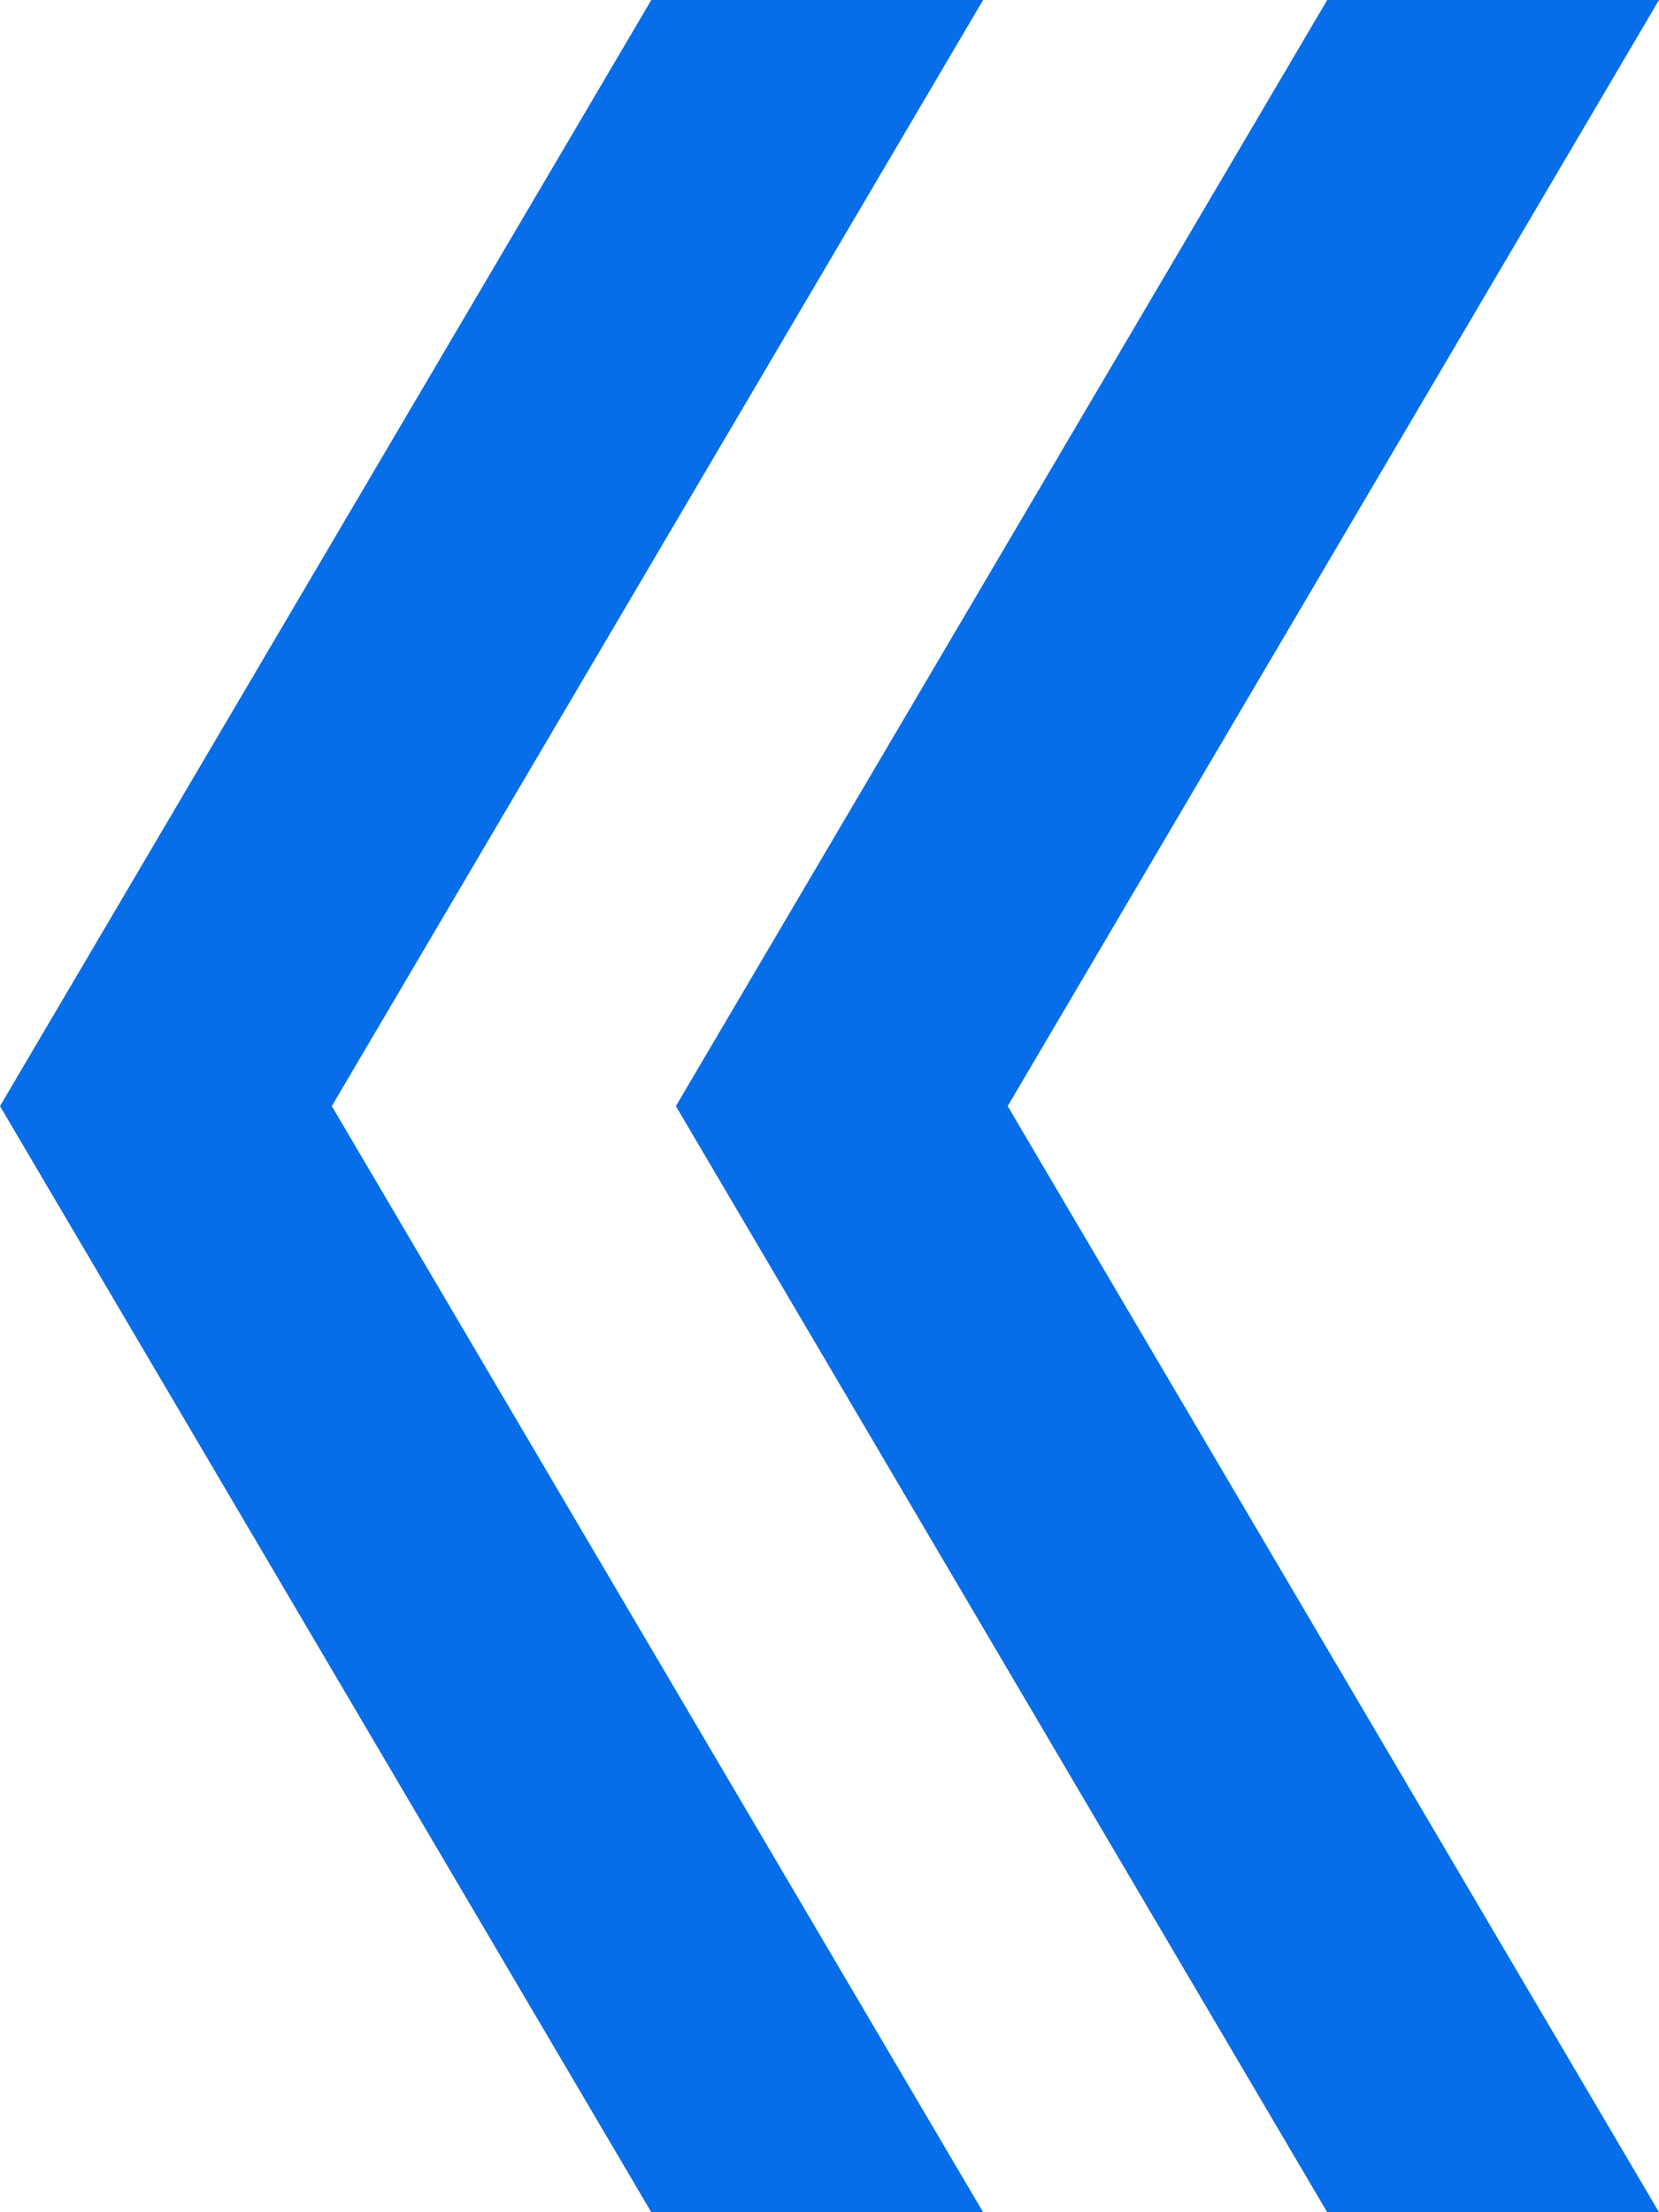
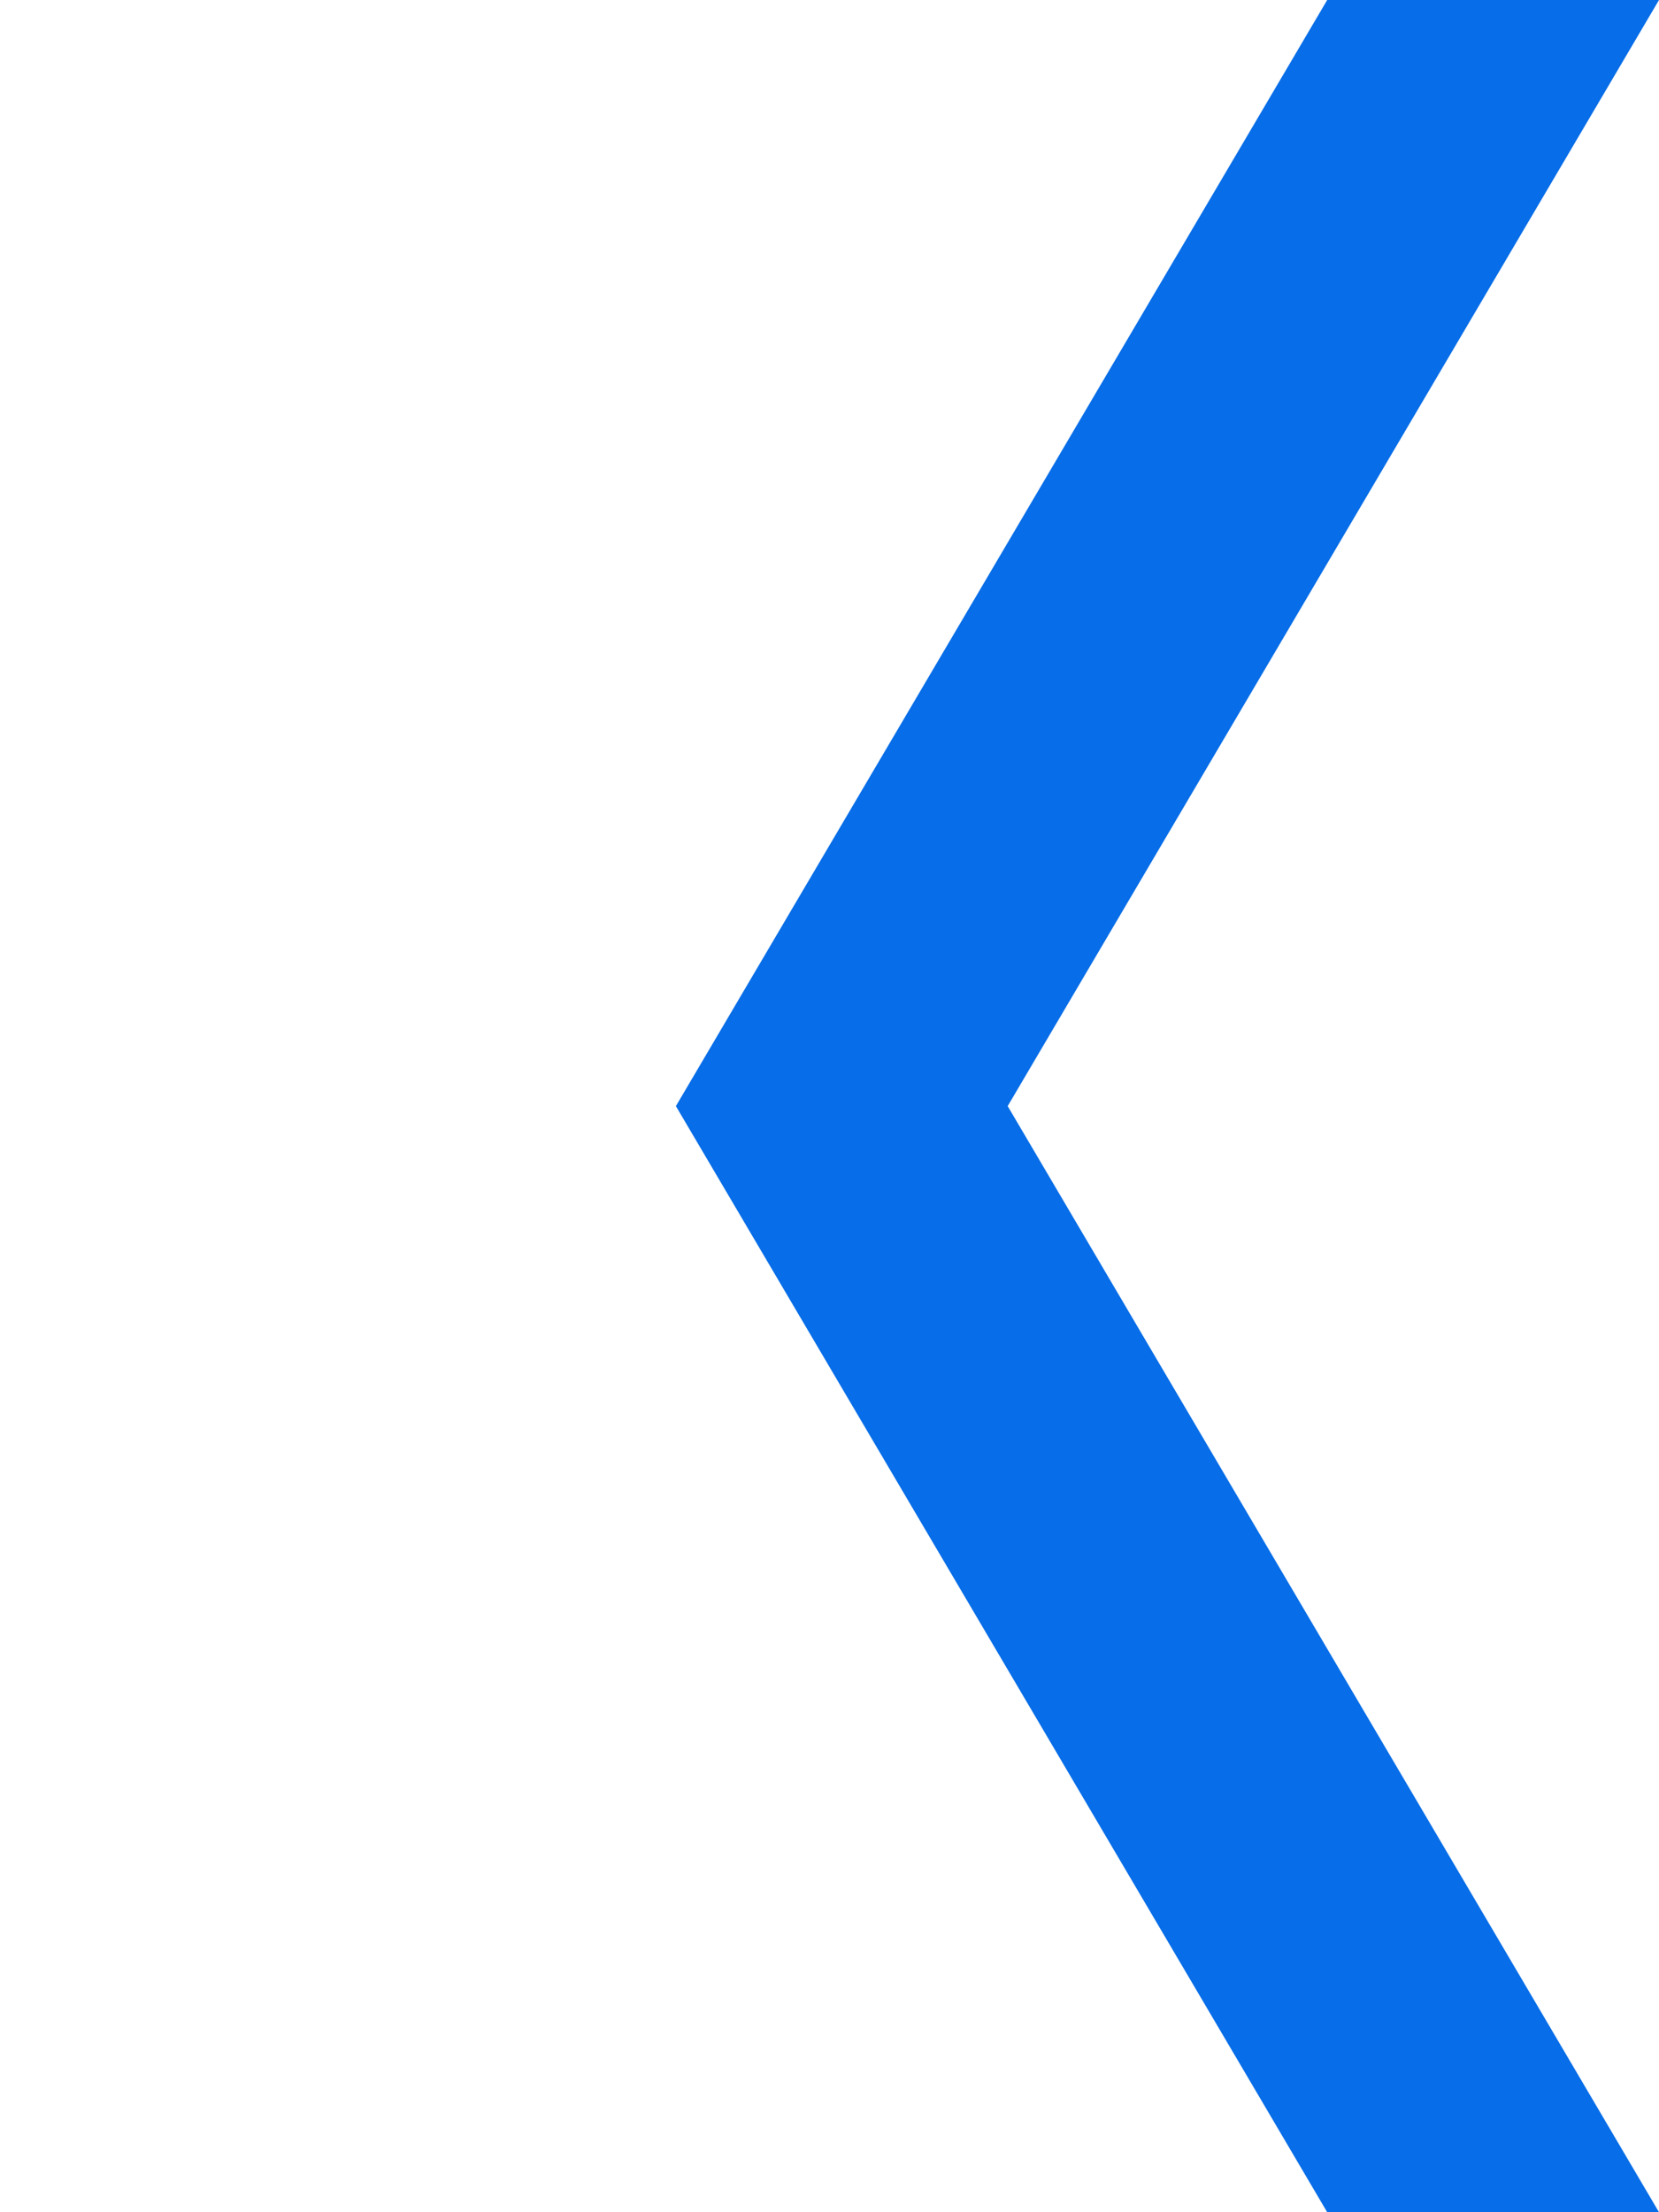
<svg xmlns="http://www.w3.org/2000/svg" width="135" height="180" viewBox="0 0 135 180" fill="none">
-   <path d="M80 0H53L0 90L53 180H80L27 90L80 0Z" fill="#076DE8" />
  <path d="M135 0H108L55 90L108 180H135L82 90L135 0Z" fill="#076DE8" />
</svg>